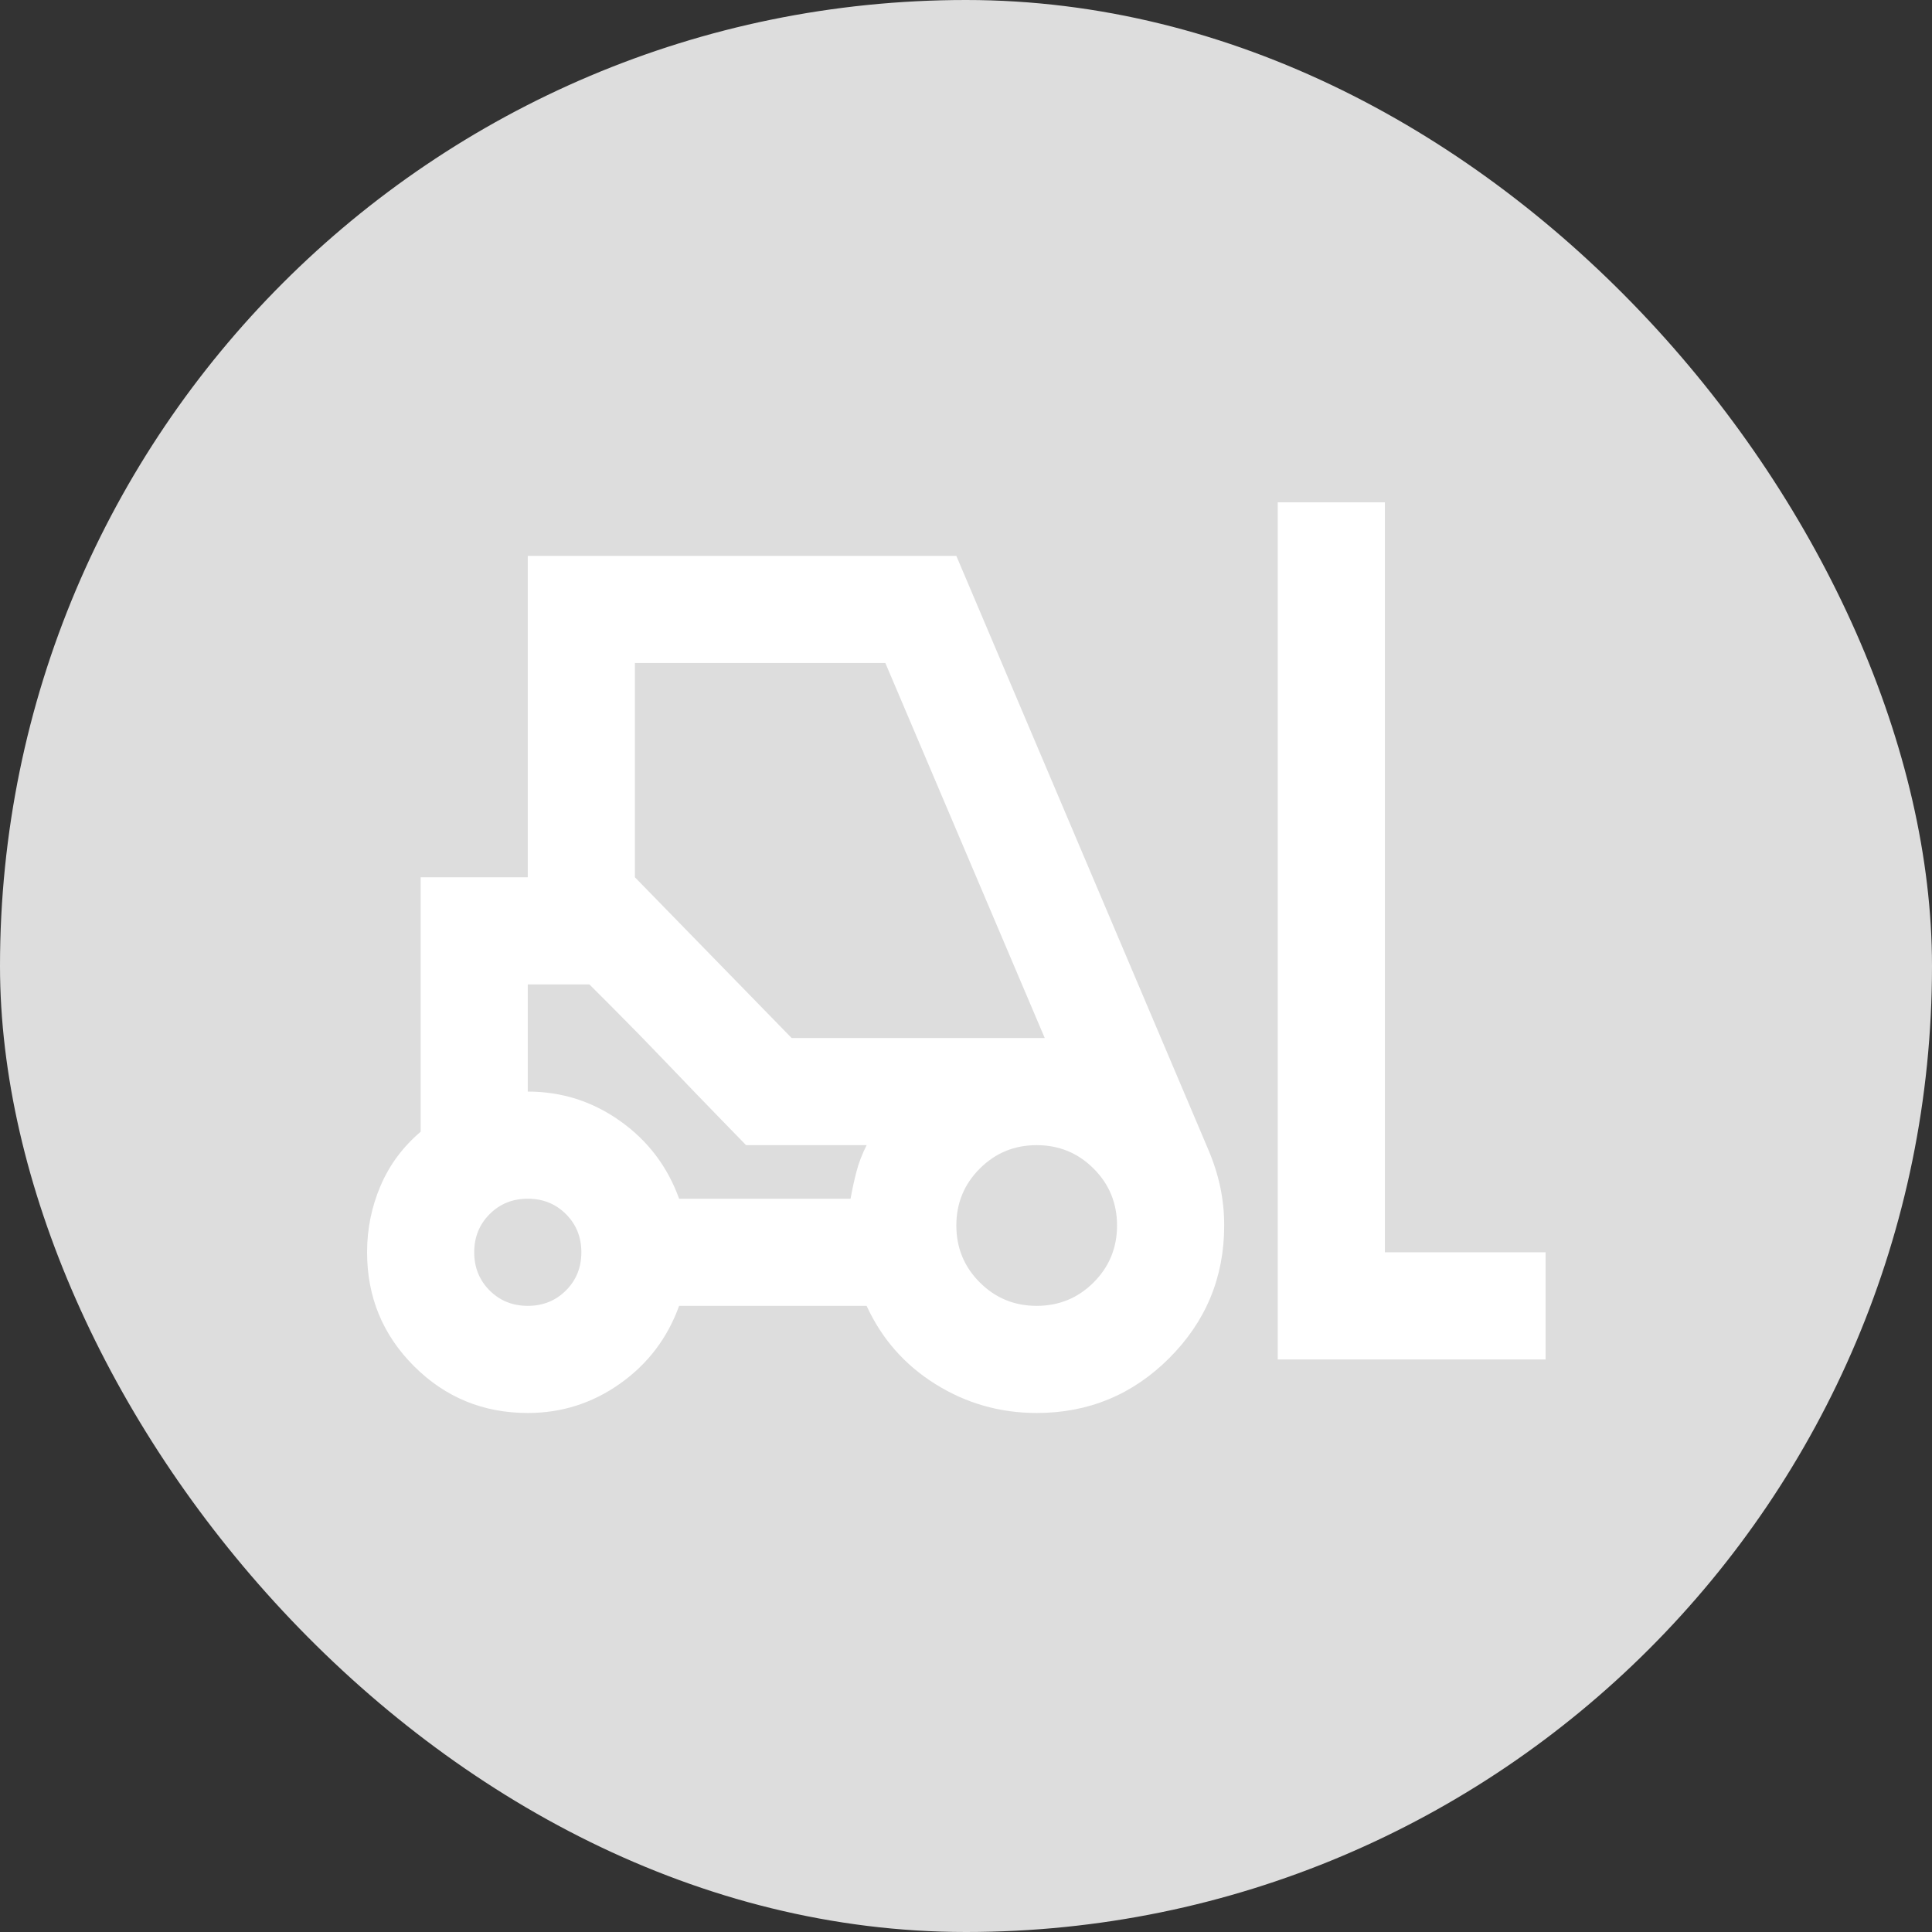
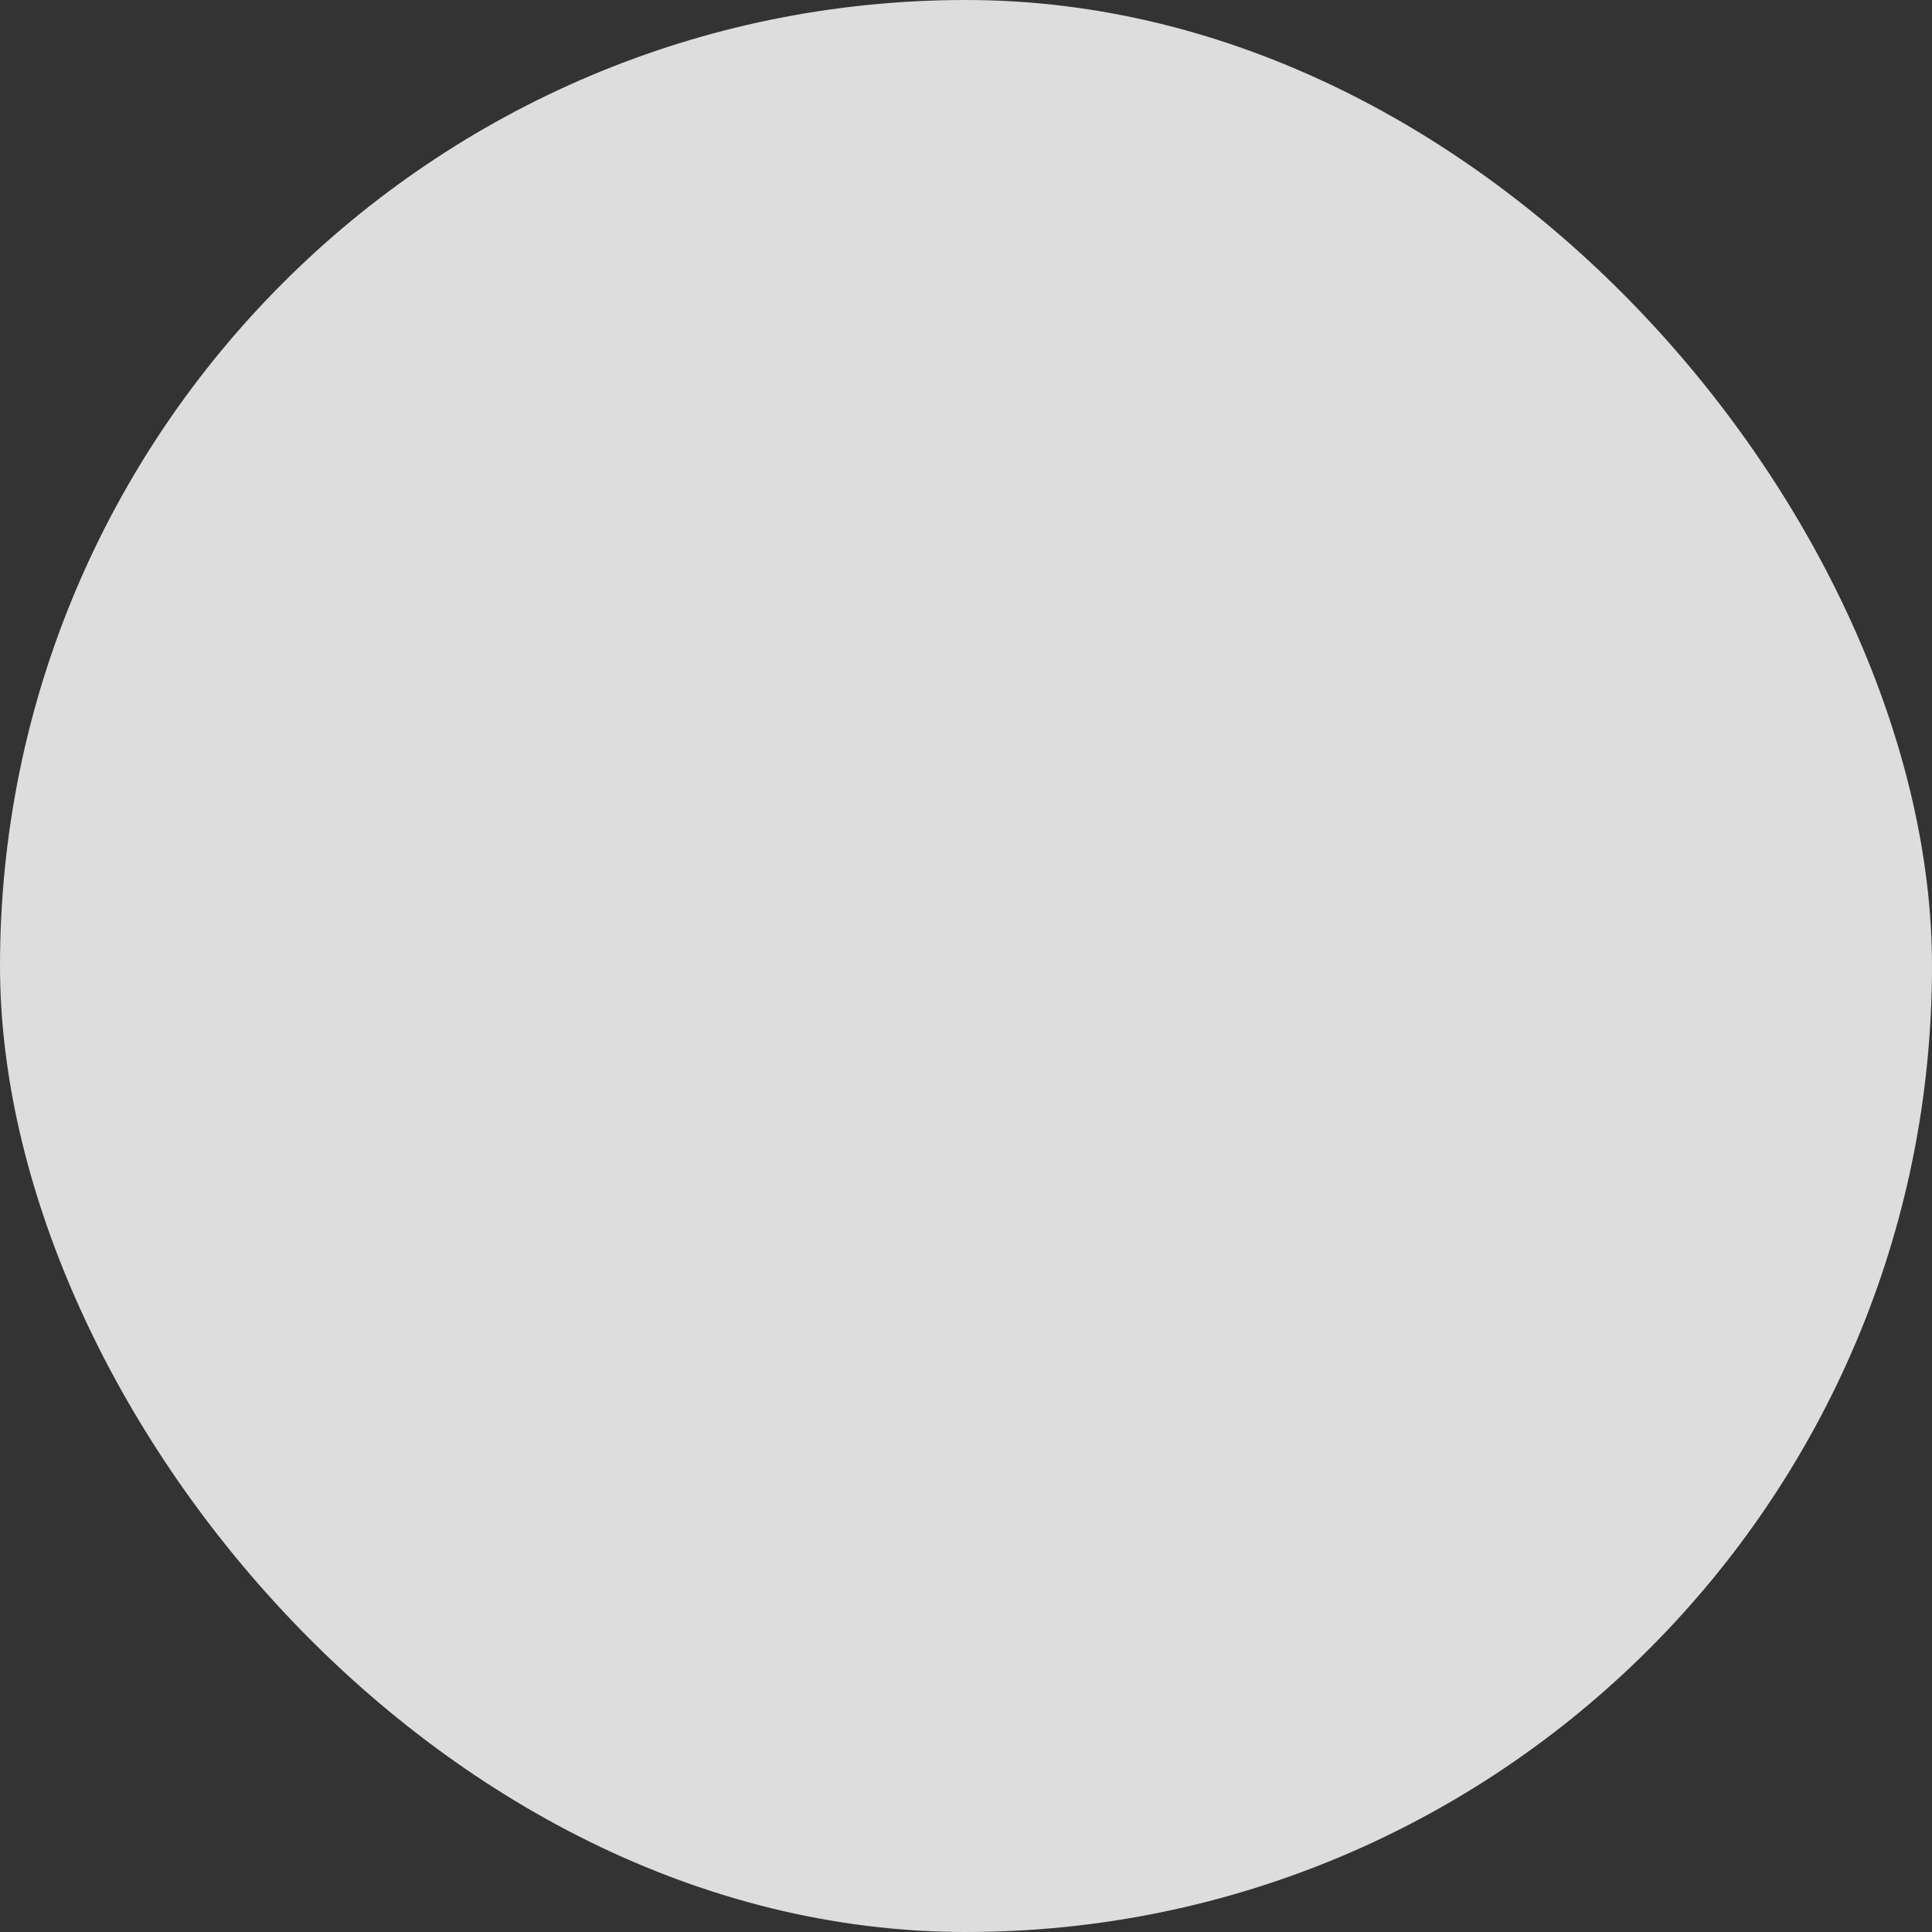
<svg xmlns="http://www.w3.org/2000/svg" width="100" height="100" viewBox="0 0 100 100" fill="none">
  <rect x="0" y="0" width="100" height="100" fill="#333333" stroke="none" />
  <rect width="100" height="100" rx="50" fill="#DDDDDD" />
-   <path d="M27.318 73.136C25.008 73.136 23.044 72.328 21.426 70.71C19.809 69.093 19 67.129 19 64.818C19 63.617 19.231 62.473 19.693 61.387C20.155 60.301 20.849 59.365 21.773 58.58V45.409H27.318V28.773H49.5L62.532 59.481C62.809 60.128 63.017 60.775 63.156 61.422C63.294 62.069 63.364 62.739 63.364 63.432C63.364 66.112 62.416 68.4 60.522 70.294C58.627 72.189 56.339 73.136 53.659 73.136C51.764 73.136 50.02 72.64 48.426 71.646C46.831 70.653 45.641 69.301 44.856 67.591H35.151C34.55 69.254 33.534 70.595 32.101 71.611C30.669 72.628 29.074 73.136 27.318 73.136ZM66.136 70.364V26H71.682V64.818H80V70.364H66.136ZM27.318 67.591C28.104 67.591 28.762 67.325 29.294 66.794C29.825 66.262 30.091 65.604 30.091 64.818C30.091 64.033 29.825 63.374 29.294 62.843C28.762 62.311 28.104 62.045 27.318 62.045C26.533 62.045 25.874 62.311 25.343 62.843C24.811 63.374 24.546 64.033 24.546 64.818C24.546 65.604 24.811 66.262 25.343 66.794C25.874 67.325 26.533 67.591 27.318 67.591ZM53.659 67.591C54.814 67.591 55.796 67.187 56.605 66.378C57.414 65.569 57.818 64.587 57.818 63.432C57.818 62.276 57.414 61.294 56.605 60.486C55.796 59.677 54.814 59.273 53.659 59.273C52.504 59.273 51.522 59.677 50.713 60.486C49.904 61.294 49.5 62.276 49.5 63.432C49.5 64.587 49.904 65.569 50.713 66.378C51.522 67.187 52.504 67.591 53.659 67.591ZM35.151 62.045H44.024C44.116 61.537 44.22 61.063 44.336 60.624C44.451 60.185 44.625 59.735 44.856 59.273H38.617L30.507 50.955H27.318V56.5C29.074 56.5 30.669 57.008 32.101 58.025C33.534 59.042 34.55 60.382 35.151 62.045ZM40.974 53.727H54.075L45.826 34.318H32.864V45.409L40.974 53.727ZM38.617 59.273L37.335 57.956C36.48 57.078 35.556 56.119 34.562 55.079C33.568 54.039 32.644 53.092 31.789 52.237L30.507 50.955L38.617 59.273Z" fill="white" />
</svg>